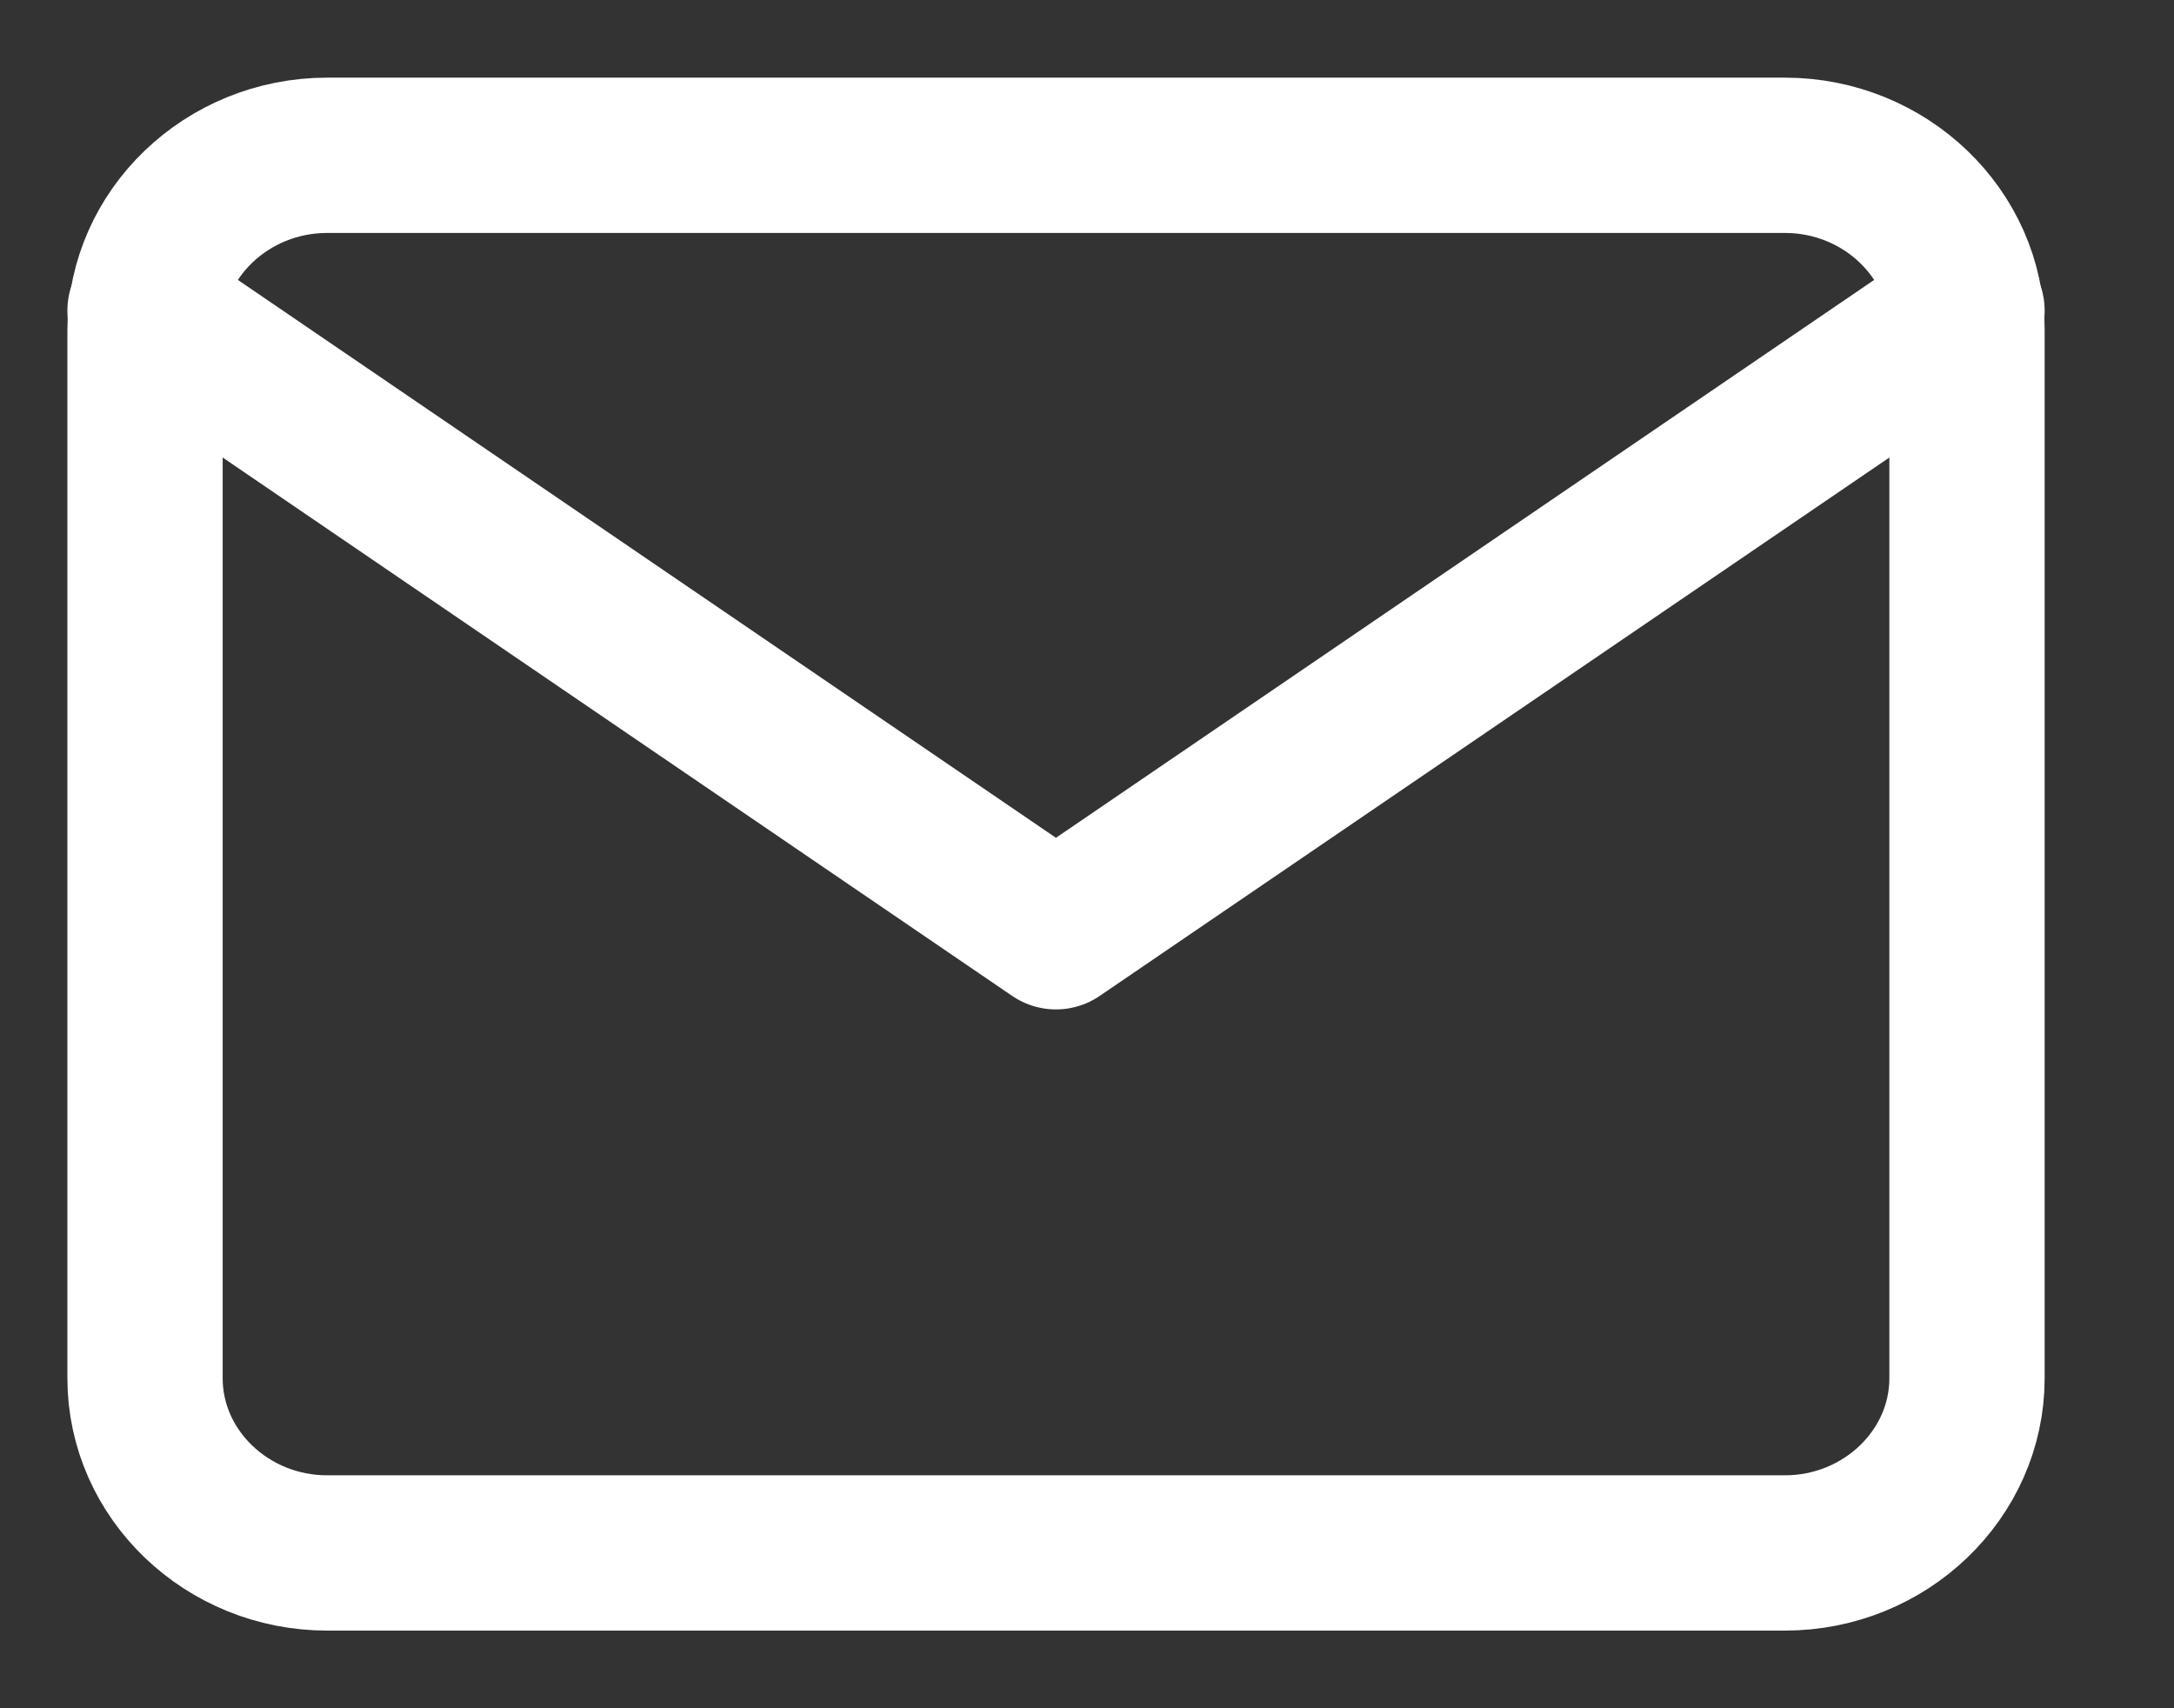
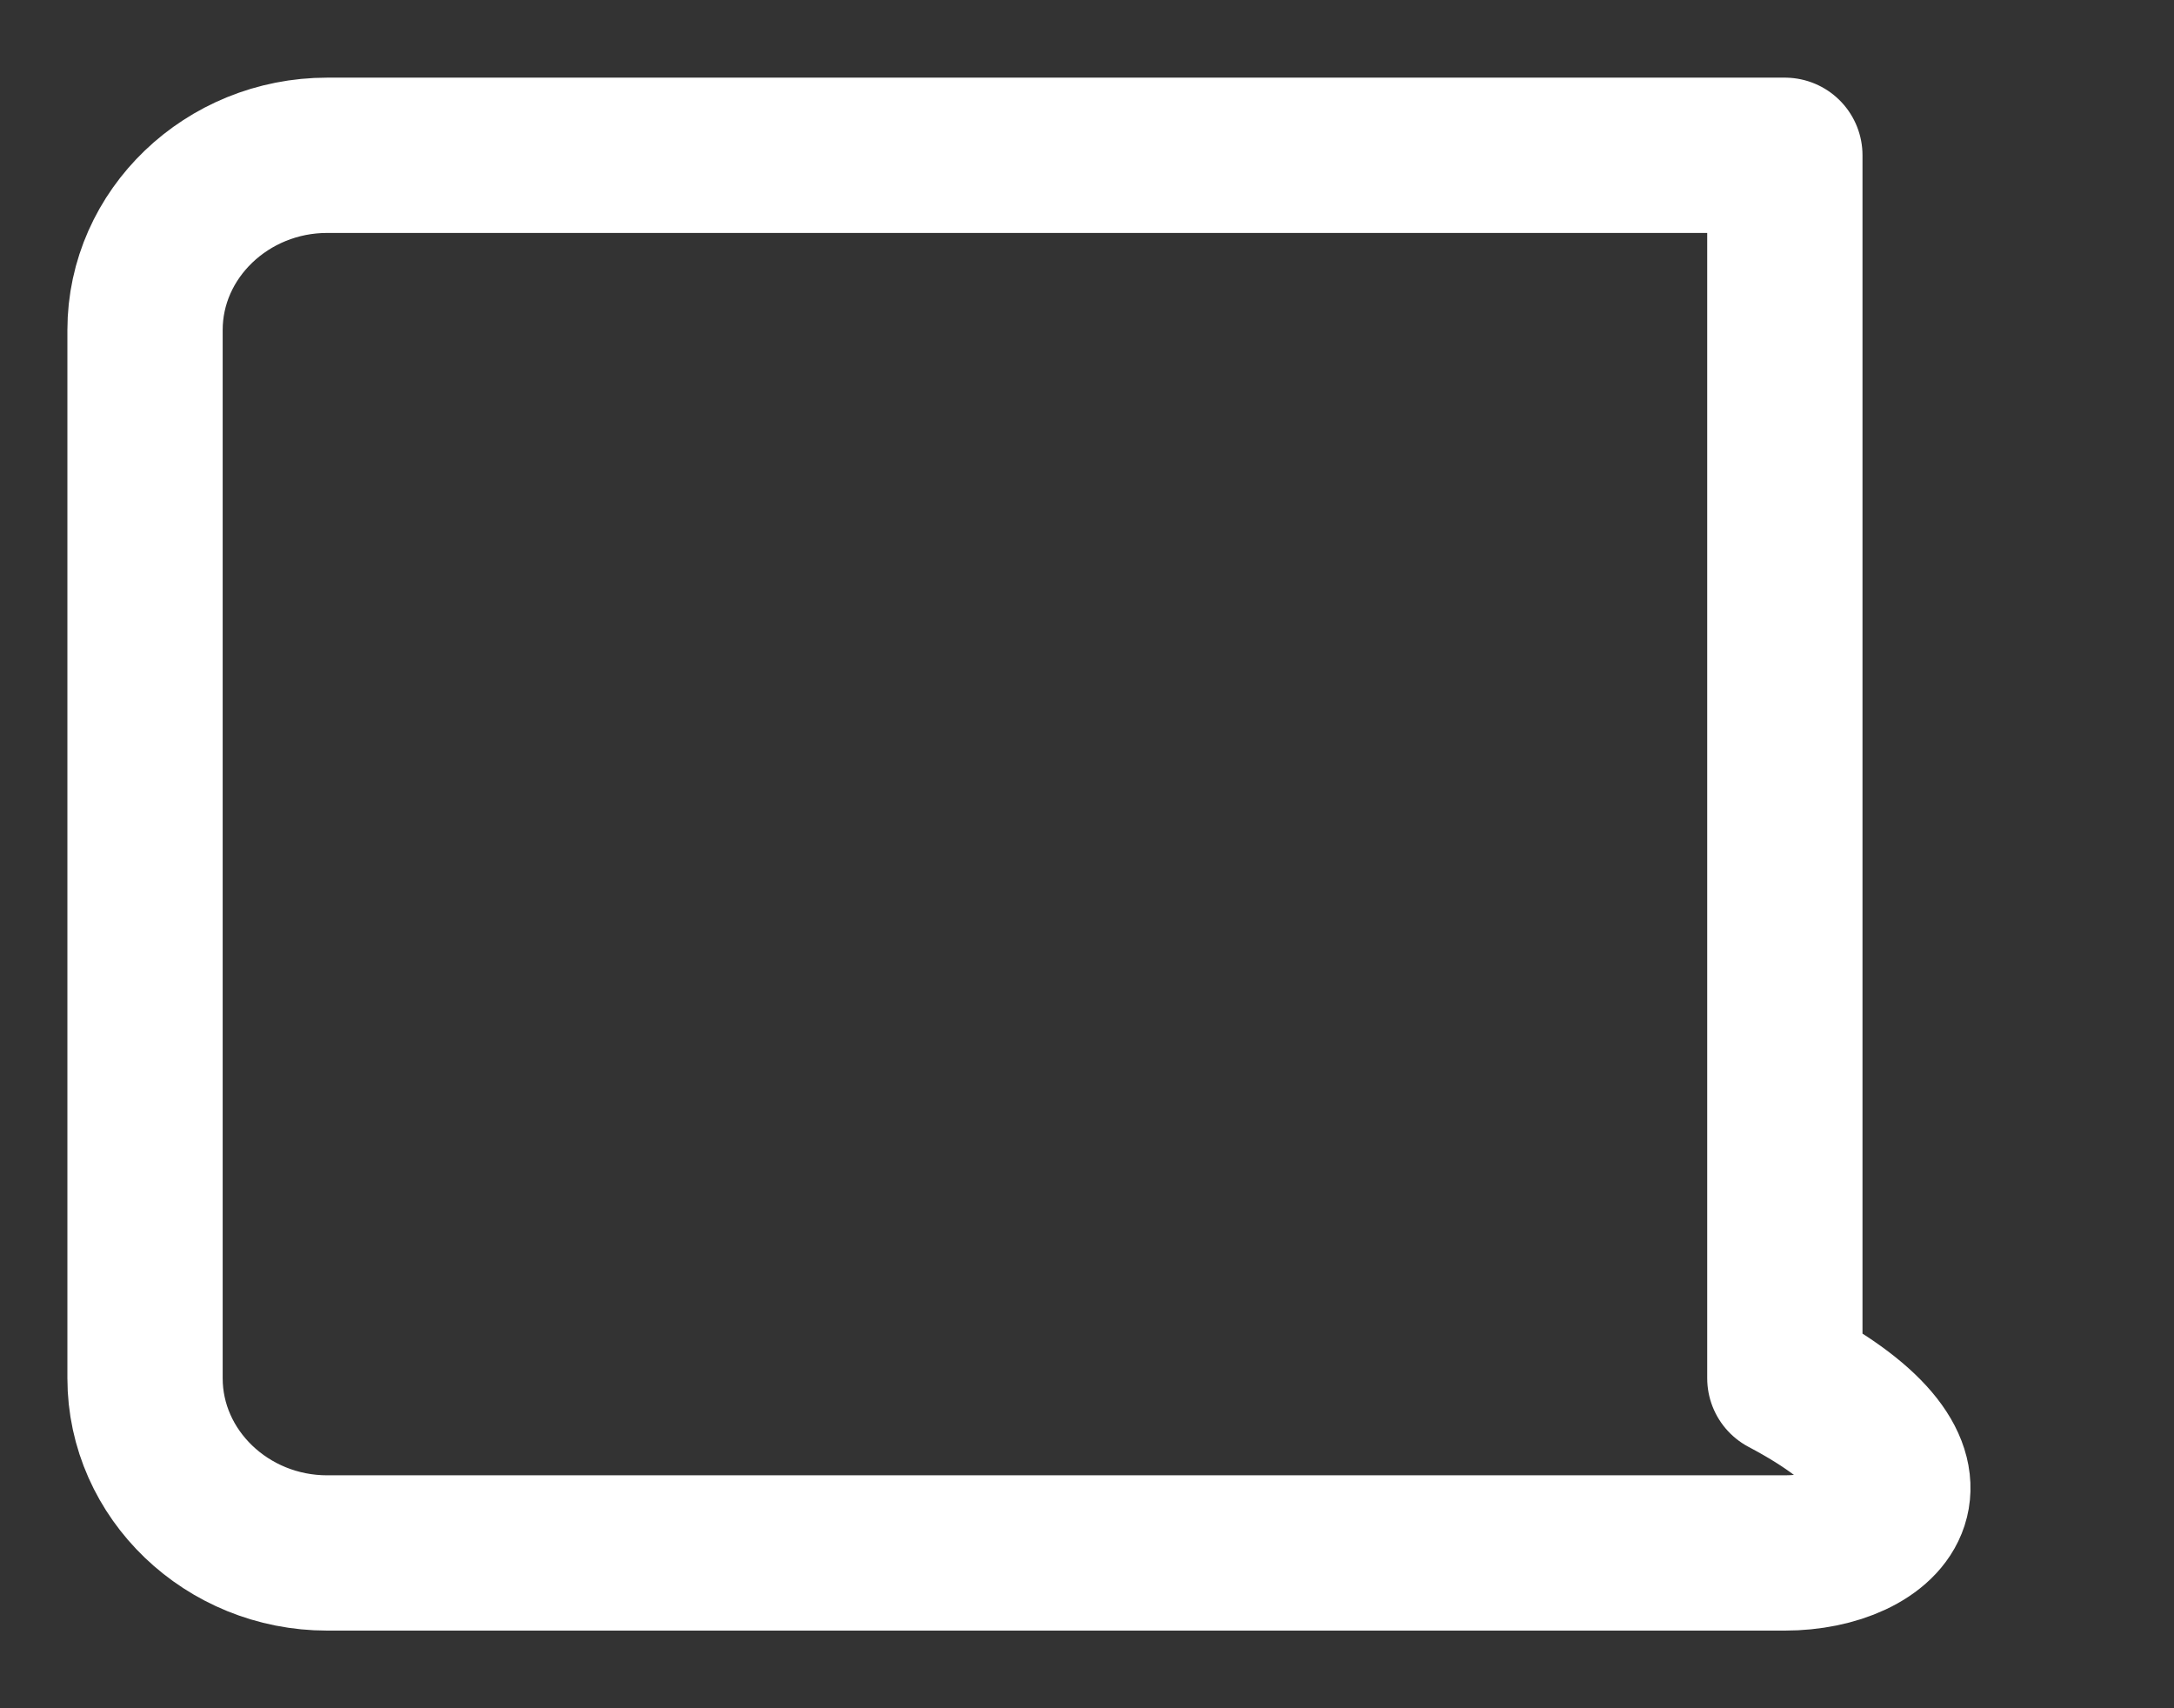
<svg xmlns="http://www.w3.org/2000/svg" width="14" height="11" viewBox="0 0 14 11" fill="none">
  <rect x="0" y="0" width="14" height="11" fill="#333333" stroke="none" />
-   <path d="M2.107 1H11.494C12.139 1 12.667 1.506 12.667 2.125V8.875C12.667 9.494 12.139 10 11.494 10H2.107C1.462 10 0.934 9.494 0.934 8.875V2.125C0.934 1.506 1.462 1 2.107 1Z" stroke="white" stroke-linecap="round" stroke-linejoin="round" />
-   <path d="M12.667 2L6.8 6L0.934 2" stroke="white" stroke-linecap="round" stroke-linejoin="round" />
+   <path d="M2.107 1H11.494V8.875C12.667 9.494 12.139 10 11.494 10H2.107C1.462 10 0.934 9.494 0.934 8.875V2.125C0.934 1.506 1.462 1 2.107 1Z" stroke="white" stroke-linecap="round" stroke-linejoin="round" />
</svg>